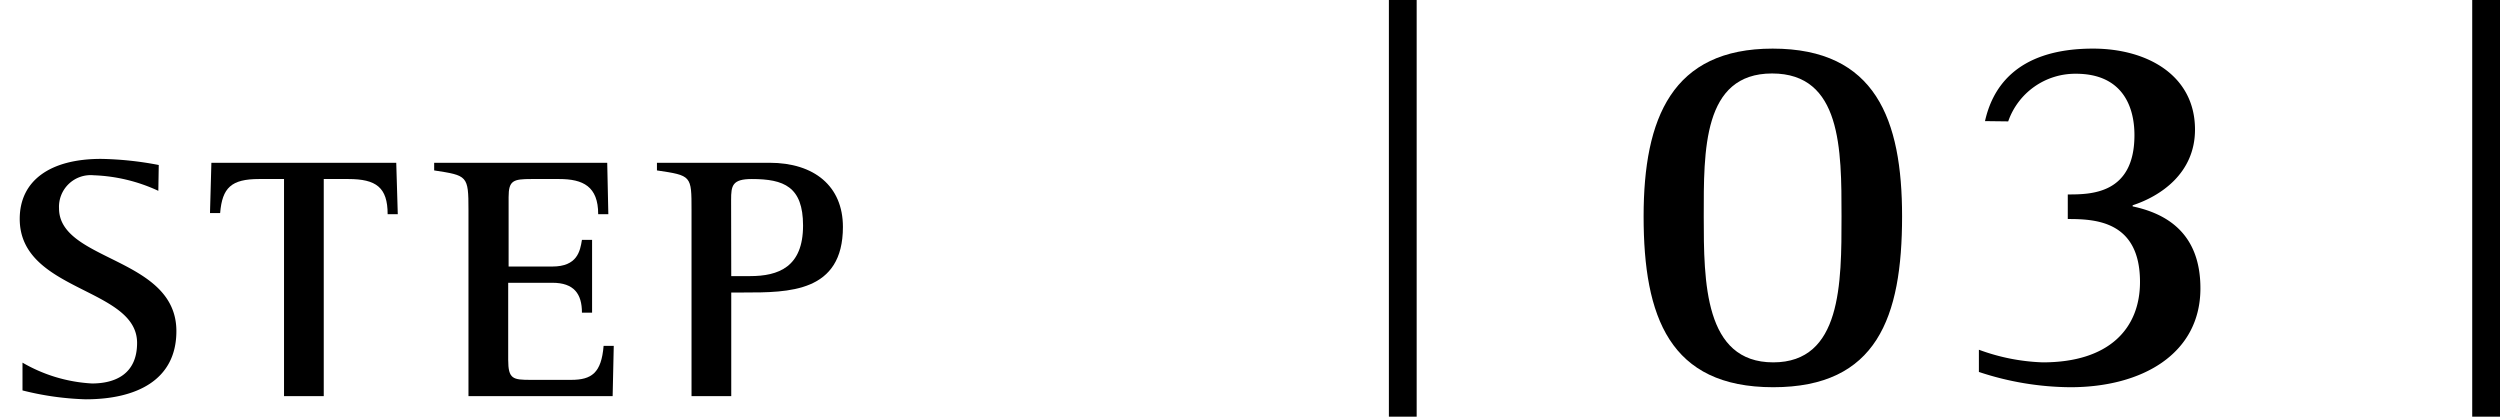
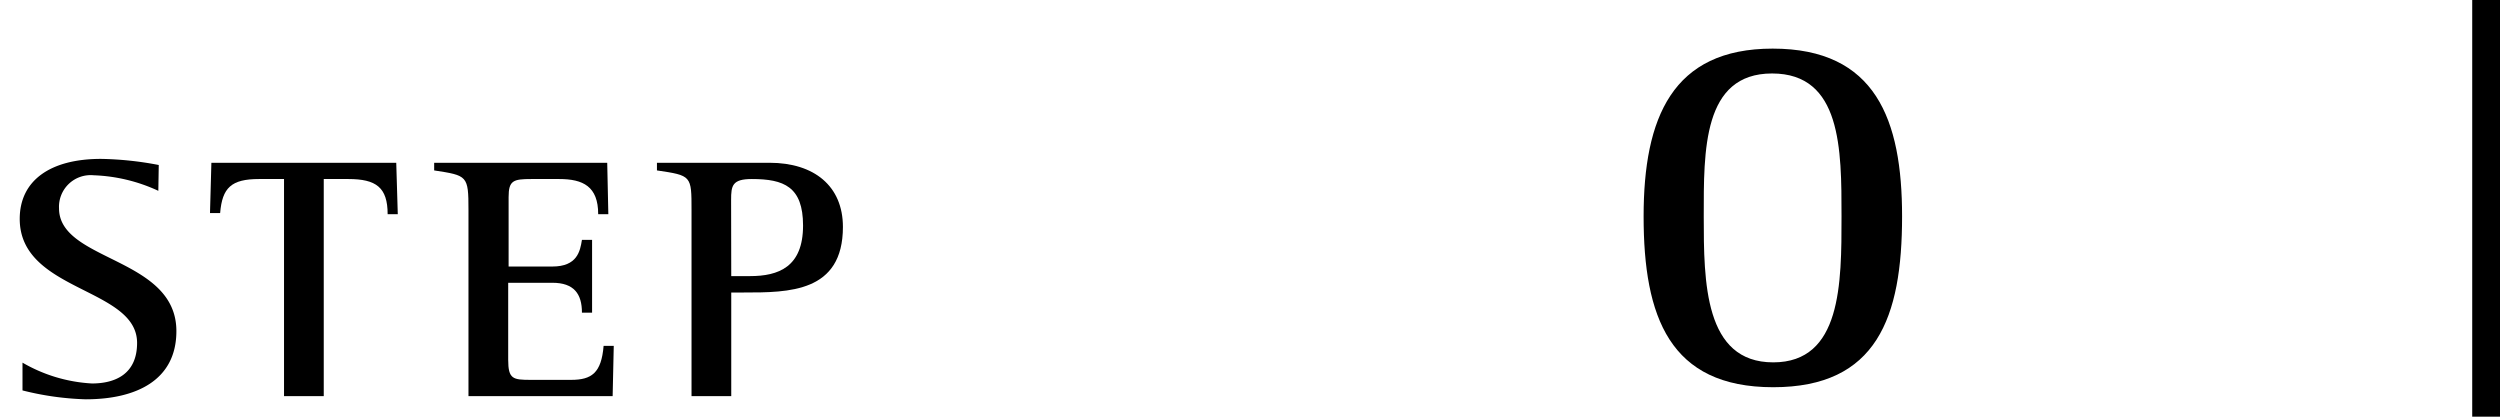
<svg xmlns="http://www.w3.org/2000/svg" id="レイヤー_1" data-name="レイヤー 1" width="180" height="30" viewBox="0 0 180 30">
  <defs>
    <style>
      .cls-1 {
        fill: none;
        stroke: #000;
        stroke-miterlimit: 10;
        stroke-width: 2px;
      }
    </style>
  </defs>
  <g>
    <g>
      <path d="M11.4,13.74a12,12,0,0,0-4.65-1.12A2.28,2.28,0,0,0,4.25,15c0,3.84,8.45,3.5,8.45,8.84,0,3.57-2.94,4.91-6.53,4.91a20.83,20.83,0,0,1-4.55-.64v-2a11.14,11.14,0,0,0,5,1.5c1.64,0,3.25-.65,3.25-2.92,0-4-8.45-3.67-8.45-8.93,0-2.75,2.18-4.32,5.85-4.32a23.81,23.81,0,0,1,4.16.44Z" />
      <path d="M20.45,12.89h-1.8c-2,0-2.65.63-2.8,2.45h-.73l.1-3.62H28.53l.11,3.7h-.73c0-1.93-.83-2.53-2.83-2.53H23.31V28.52H20.45Z" />
      <path d="M33.73,15.12c0-2.48-.07-2.48-2.47-2.85v-.55H43.72l.08,3.7h-.73c0-2-1.09-2.53-2.81-2.53h-2c-1.3,0-1.64.1-1.64,1.3v5h3.15c1.79,0,2-1.1,2.13-1.92h.73v5.24h-.73c0-1.35-.57-2.15-2.13-2.15H36.59V25.9c0,1.4.34,1.45,1.64,1.45h2.89c1.48,0,2.18-.5,2.34-2.45h.73l-.08,3.62H33.73Z" />
      <path d="M49.79,15.12c0-2.48,0-2.48-2.49-2.85v-.55h8.11c3.2,0,5.28,1.67,5.28,4.62,0,4.72-3.9,4.72-7.13,4.72h-.91v7.46H49.79Zm2.86,4.76H54c2.05,0,3.82-.65,3.82-3.64,0-2.8-1.38-3.35-3.69-3.35-1.41,0-1.49.48-1.49,1.5Z" />
    </g>
    <g>
      <path d="M118.34,15.58c0-7.09,2.06-12.08,9.29-12.08,7.42,0,9.32,5.11,9.32,12.08,0,7.28-1.82,12.3-9.28,12.3S118.34,22.82,118.34,15.58Zm9.33,10.51c4.92,0,4.92-5.67,4.92-10.51s0-10.29-5-10.29-4.92,5.56-4.92,10.29S122.71,26.09,127.67,26.09Z" />
-       <path d="M142.92,8.72c.47-2.1,2-5.22,7.78-5.22,3.88,0,7.34,1.91,7.34,5.83,0,3.16-2.5,4.8-4.49,5.45v.08c2.3.49,4.88,1.82,4.88,5.9,0,4.72-4.2,7.12-9.36,7.12a21.24,21.24,0,0,1-6.59-1.1v-1.6a14.58,14.58,0,0,0,4.6.91c4.77,0,7-2.43,7-5.79,0-4.42-3.26-4.53-5.2-4.53V14c1.63,0,4.8,0,4.8-4.27,0-2.17-.95-4.42-4.21-4.42a5.11,5.11,0,0,0-4.88,3.43Z" />
    </g>
-     <line class="cls-1" x1="101" y1="30" x2="101" />
    <line class="cls-1" x1="179" y1="30" x2="179" />
  </g>
</svg>